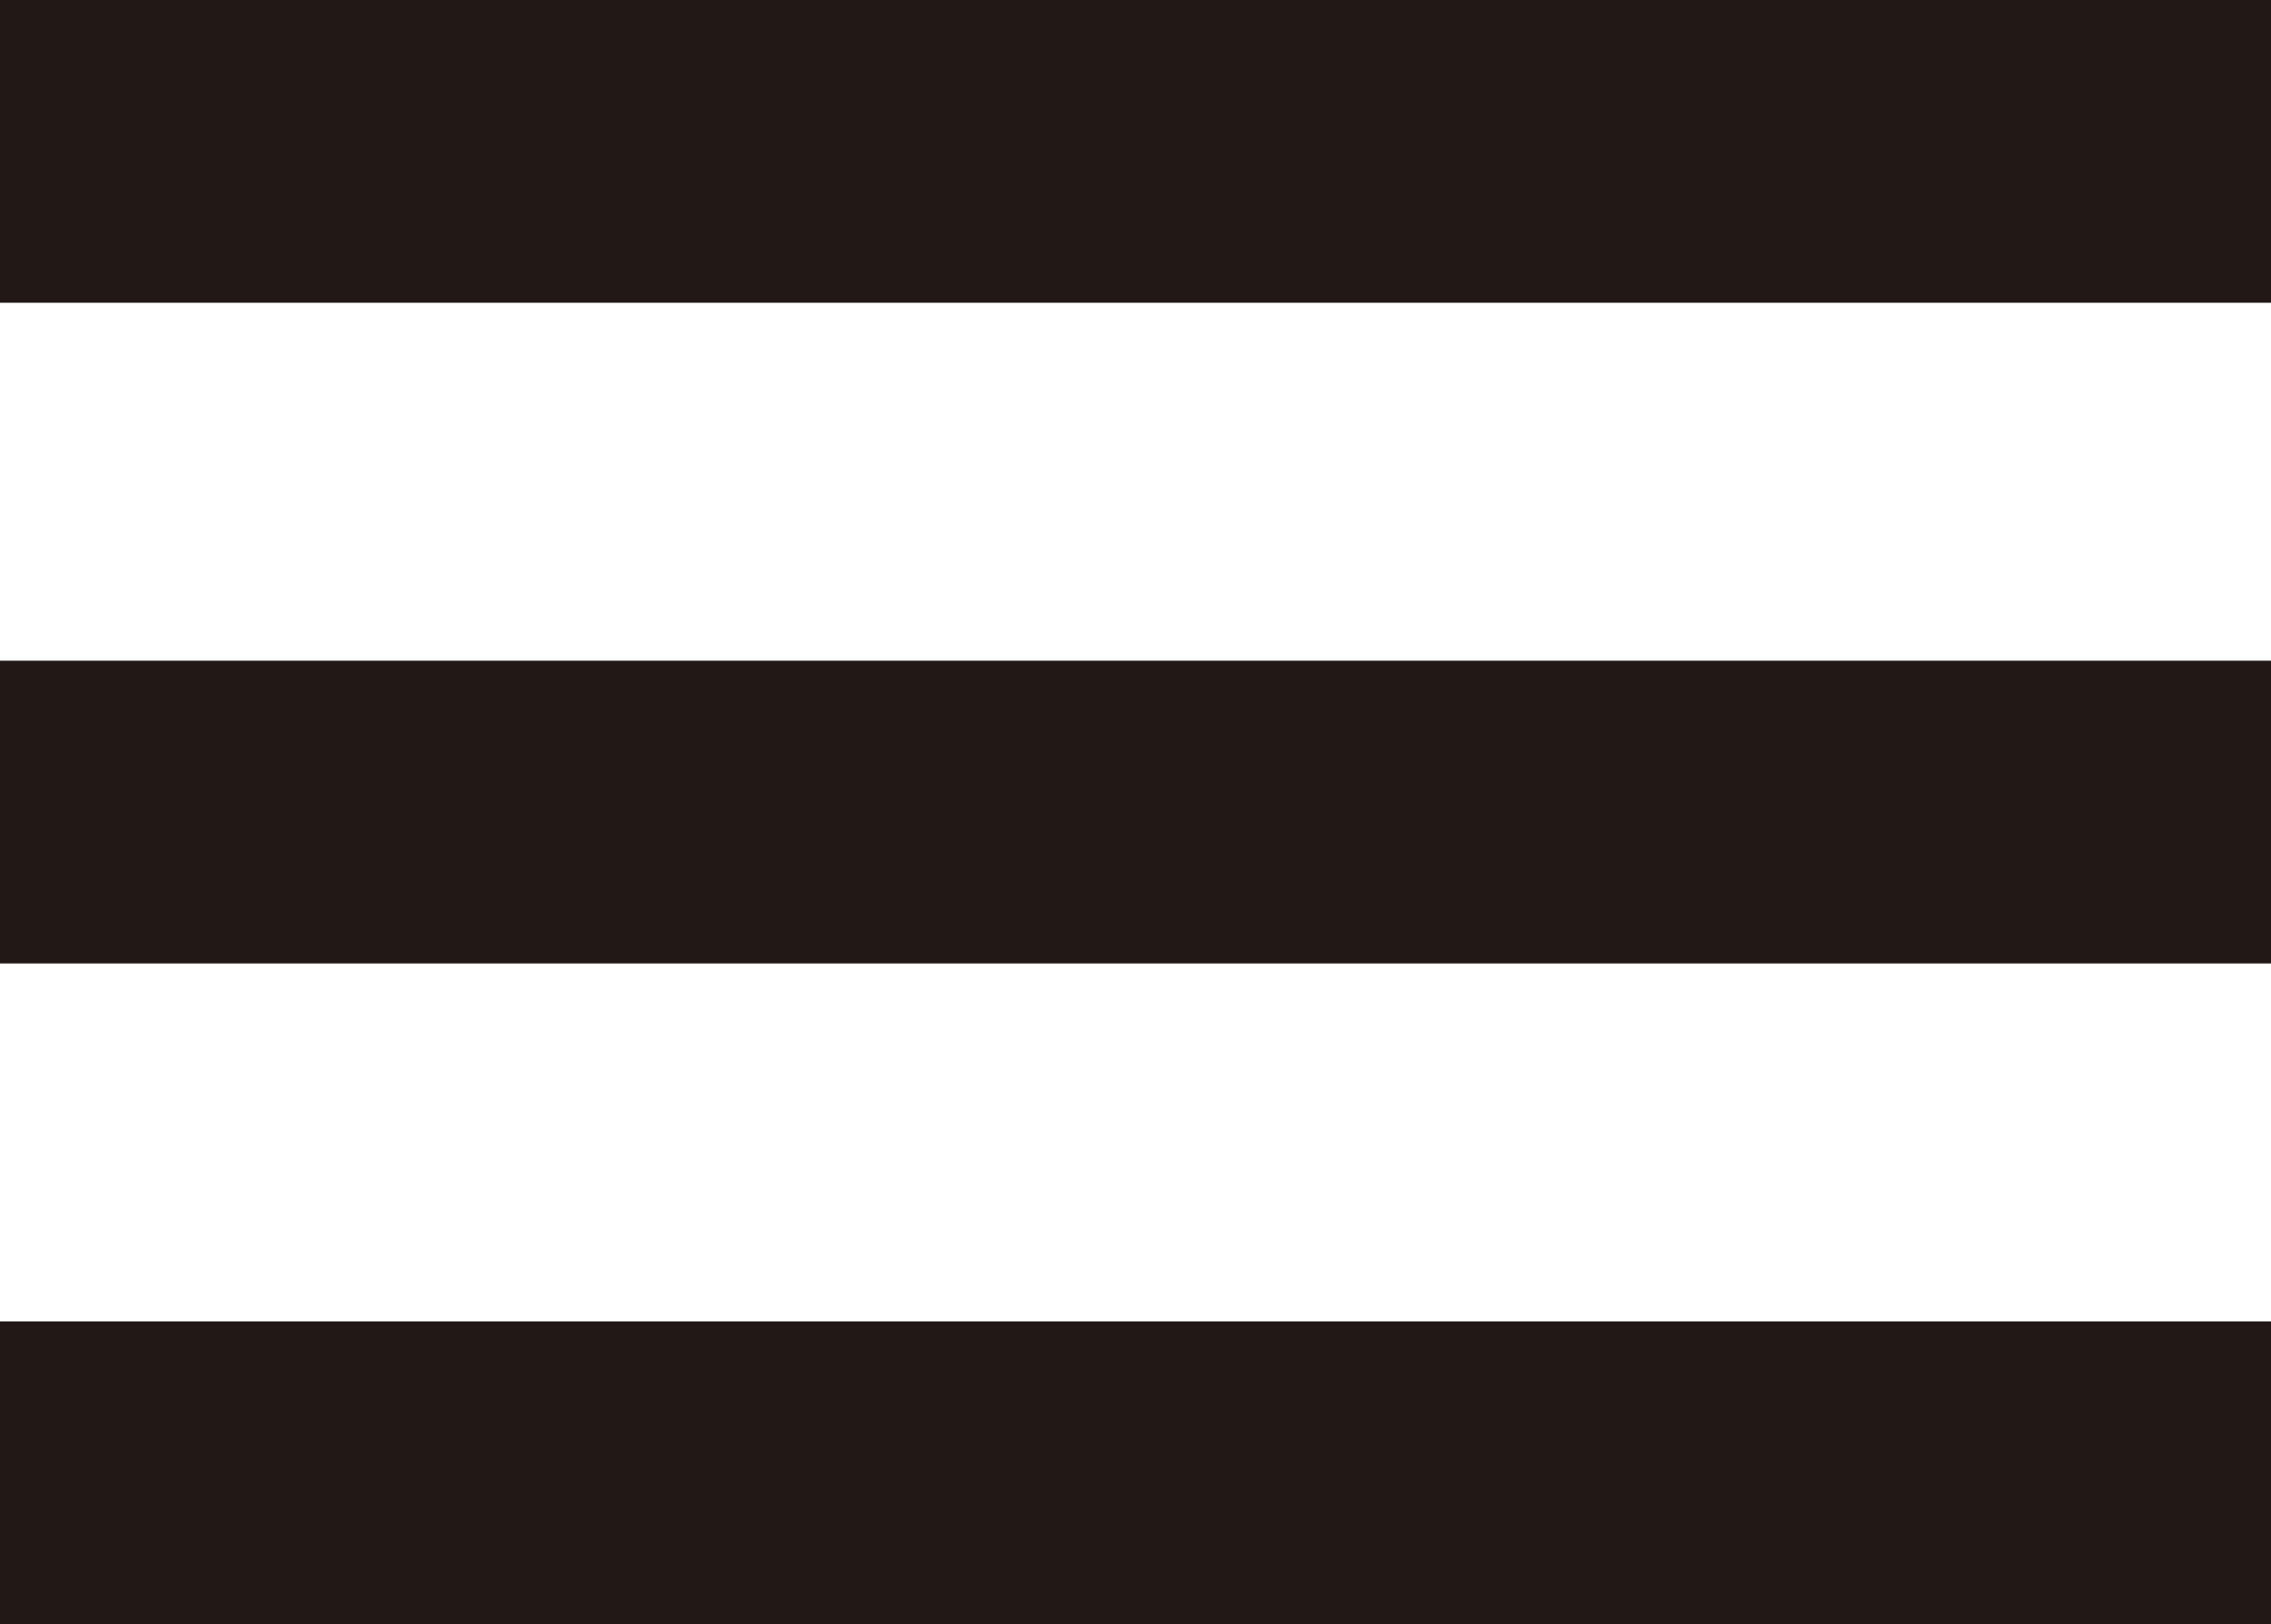
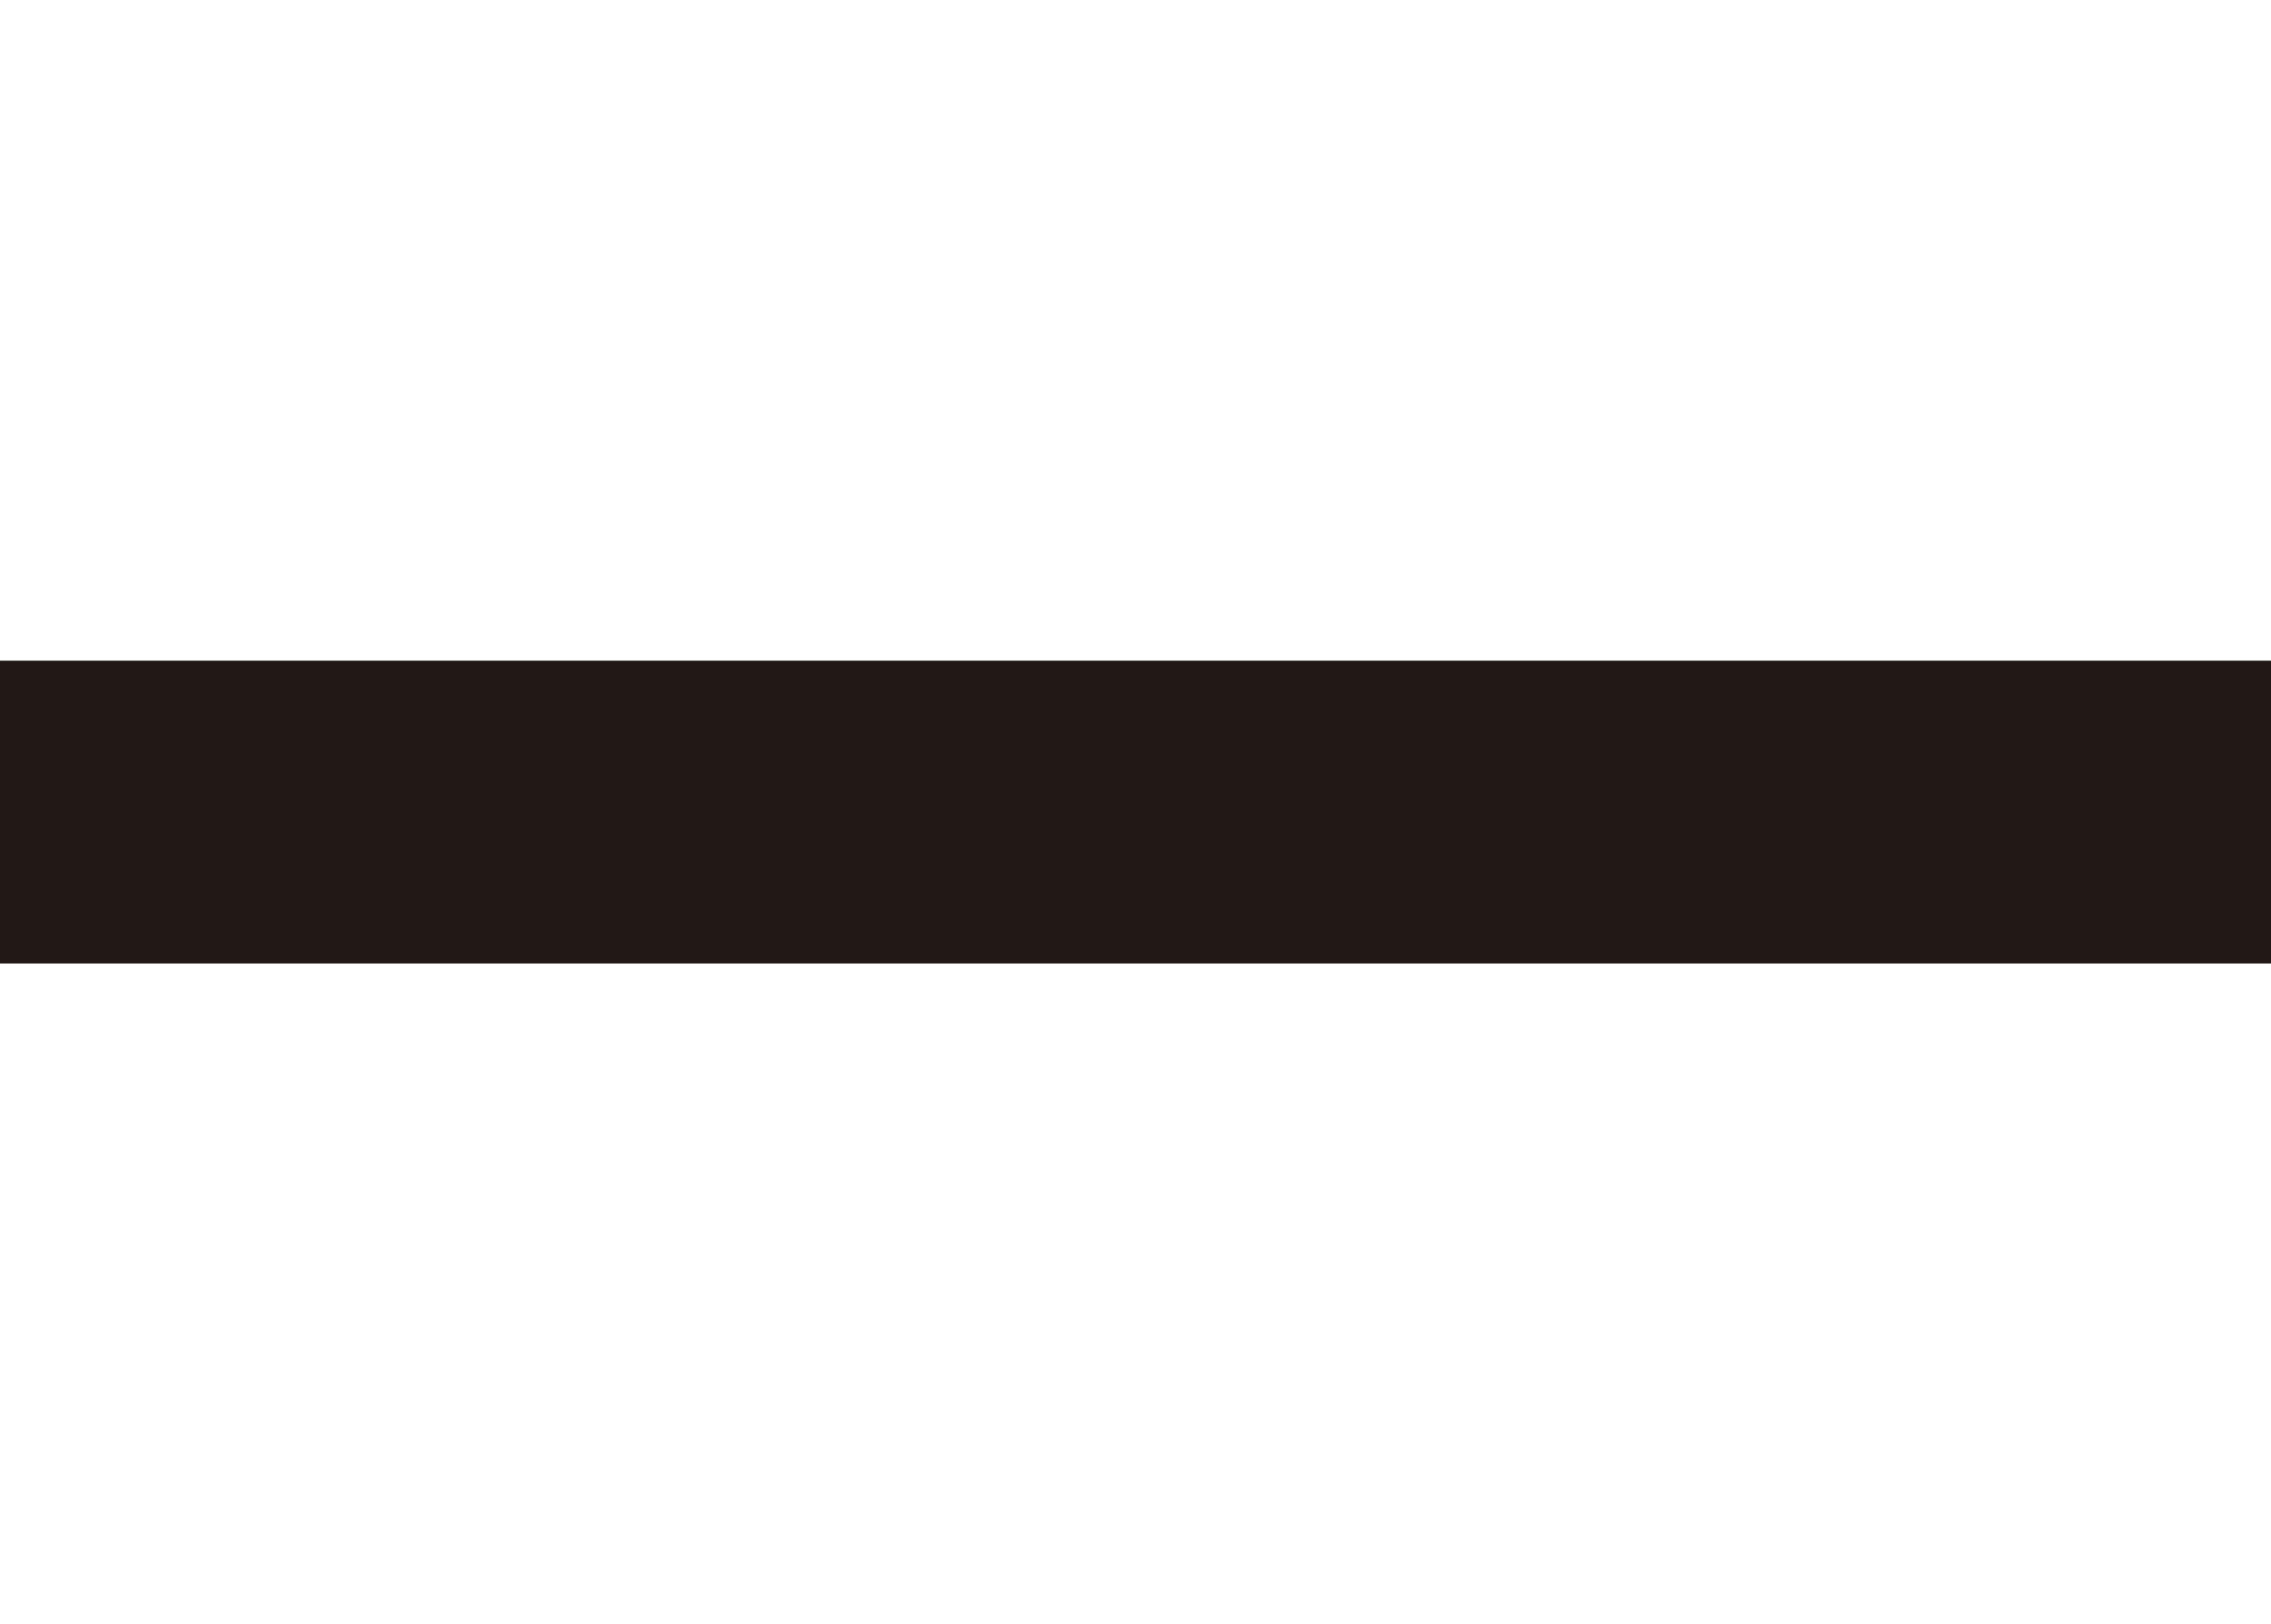
<svg xmlns="http://www.w3.org/2000/svg" id="_レイヤー_2" viewBox="0 0 60 42.916">
  <defs>
    <style>.cls-1{fill:#221815;stroke-width:0px;}</style>
  </defs>
  <g id="_レイヤー_1-2">
-     <rect class="cls-1" width="60" height="8" />
-     <rect class="cls-1" y="34.916" width="60" height="8" />
    <rect class="cls-1" y="17.458" width="60" height="8" />
  </g>
</svg>